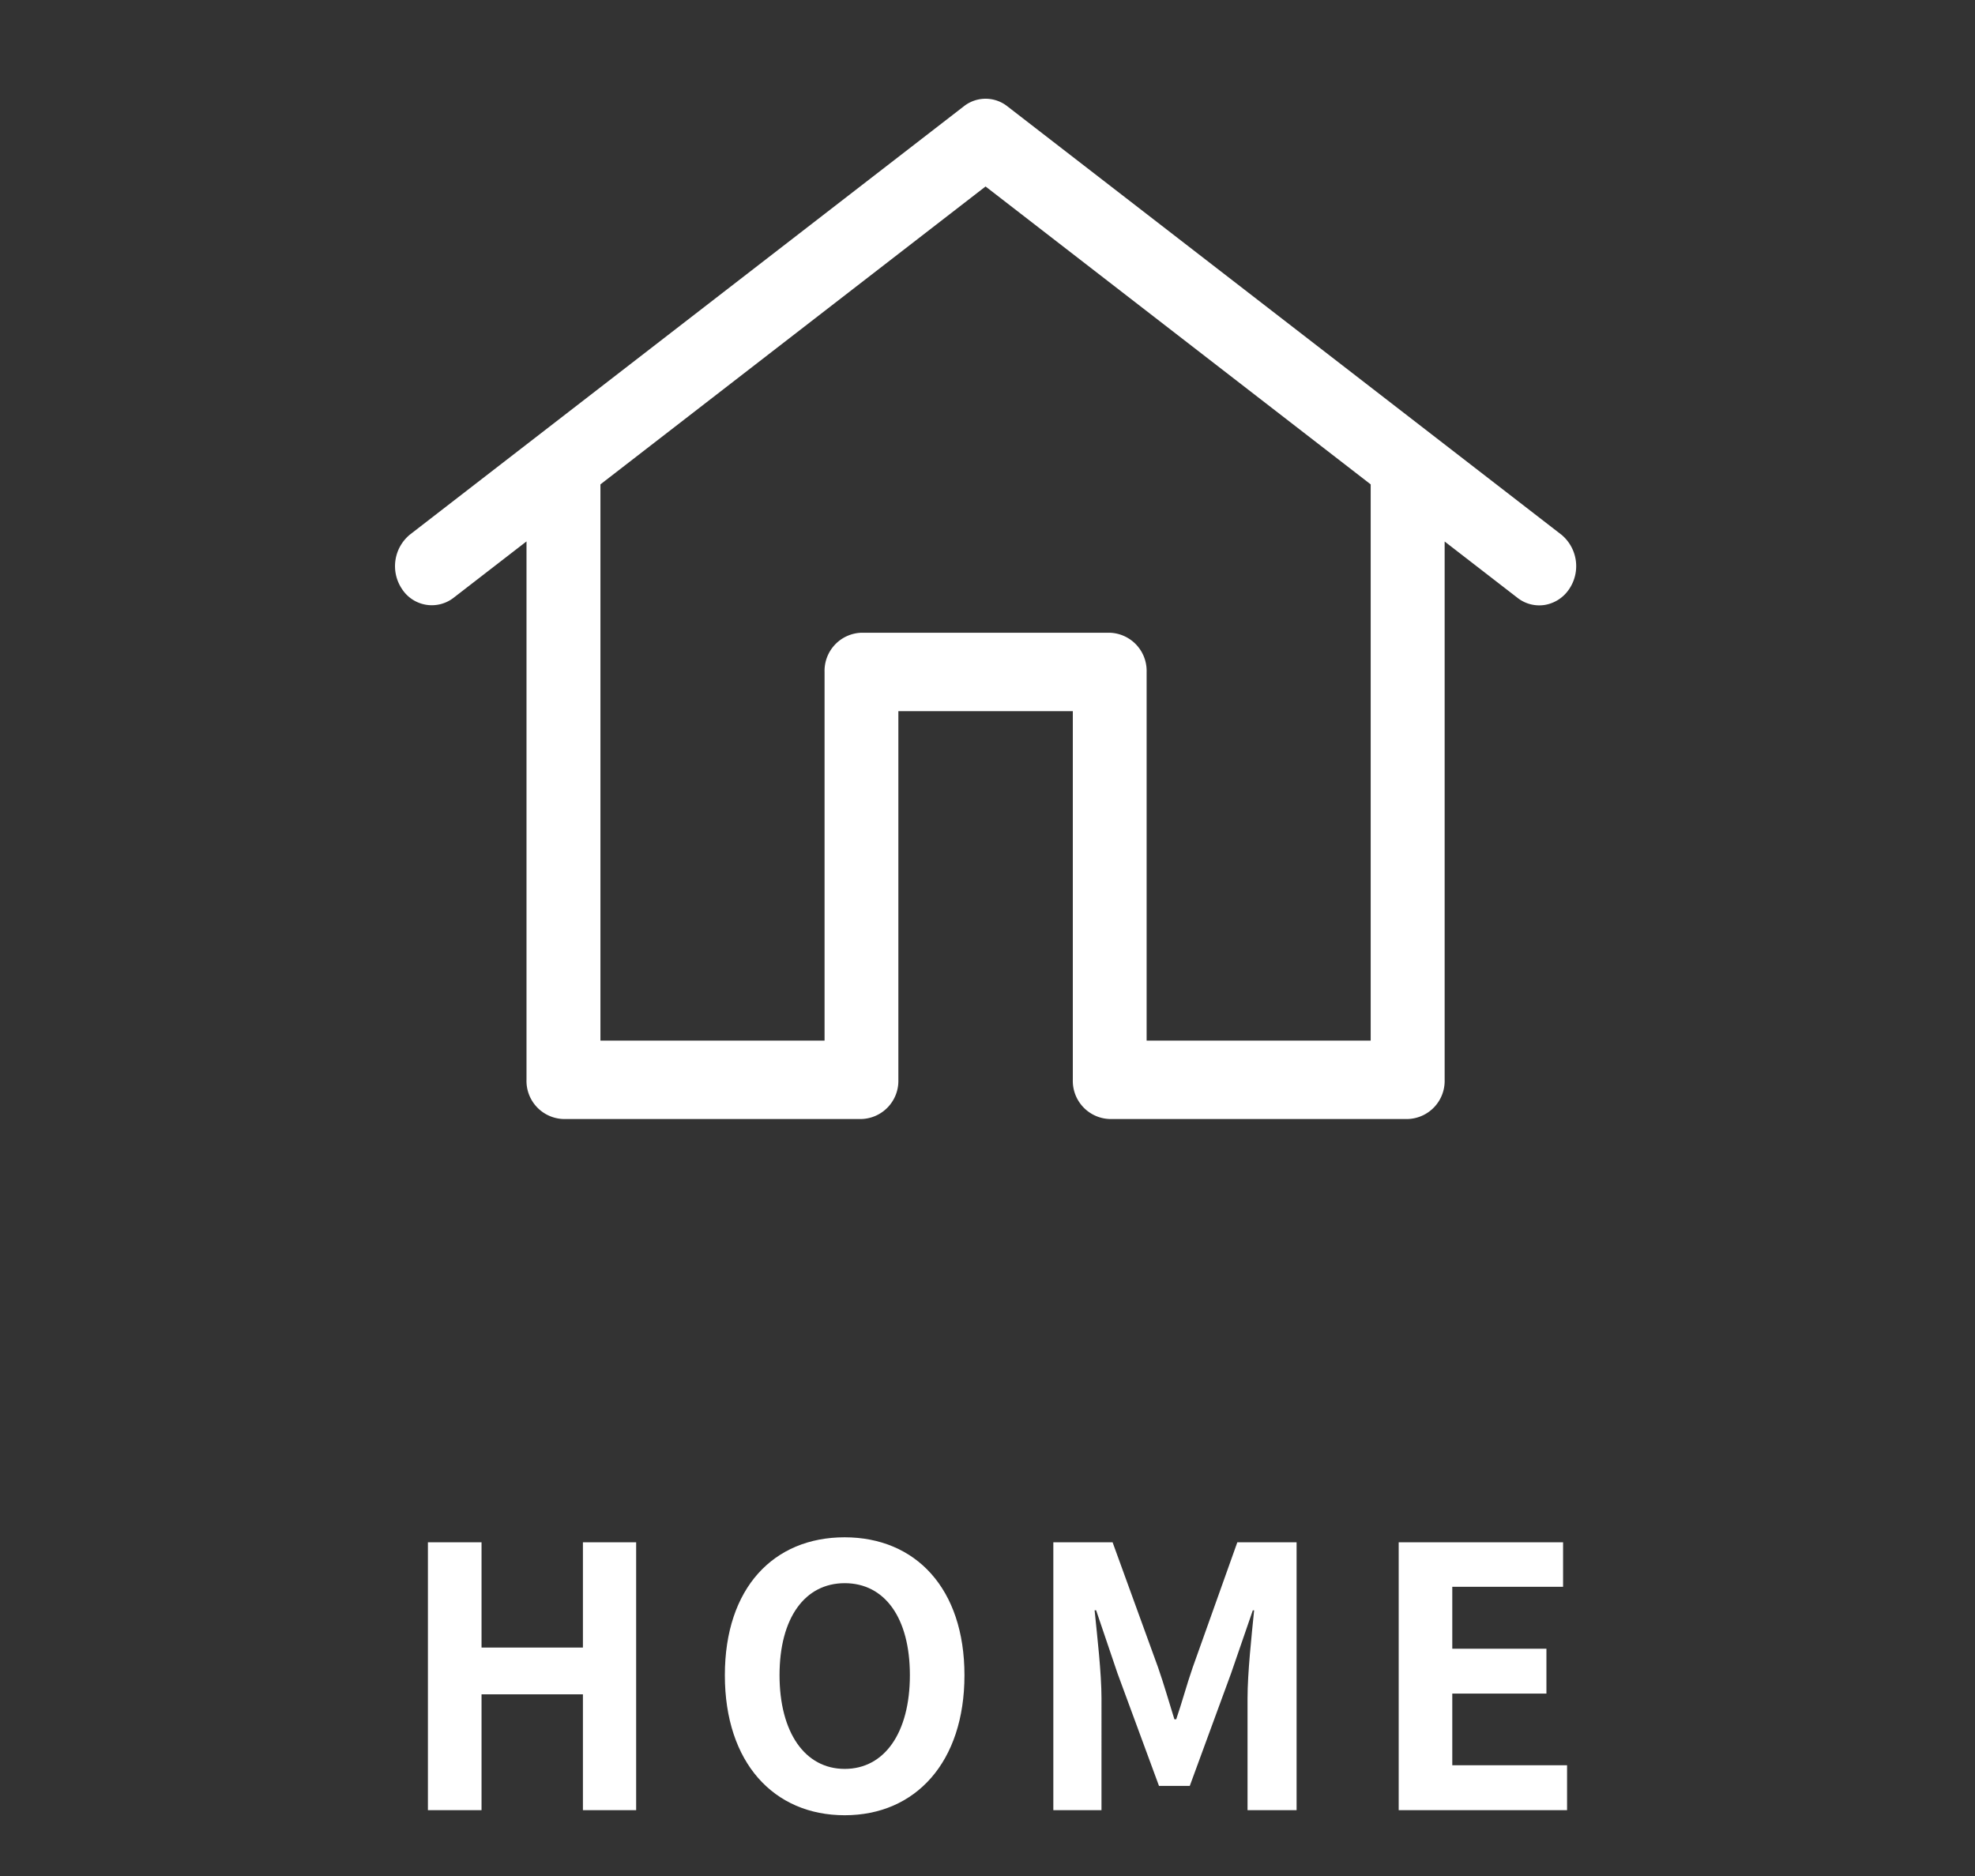
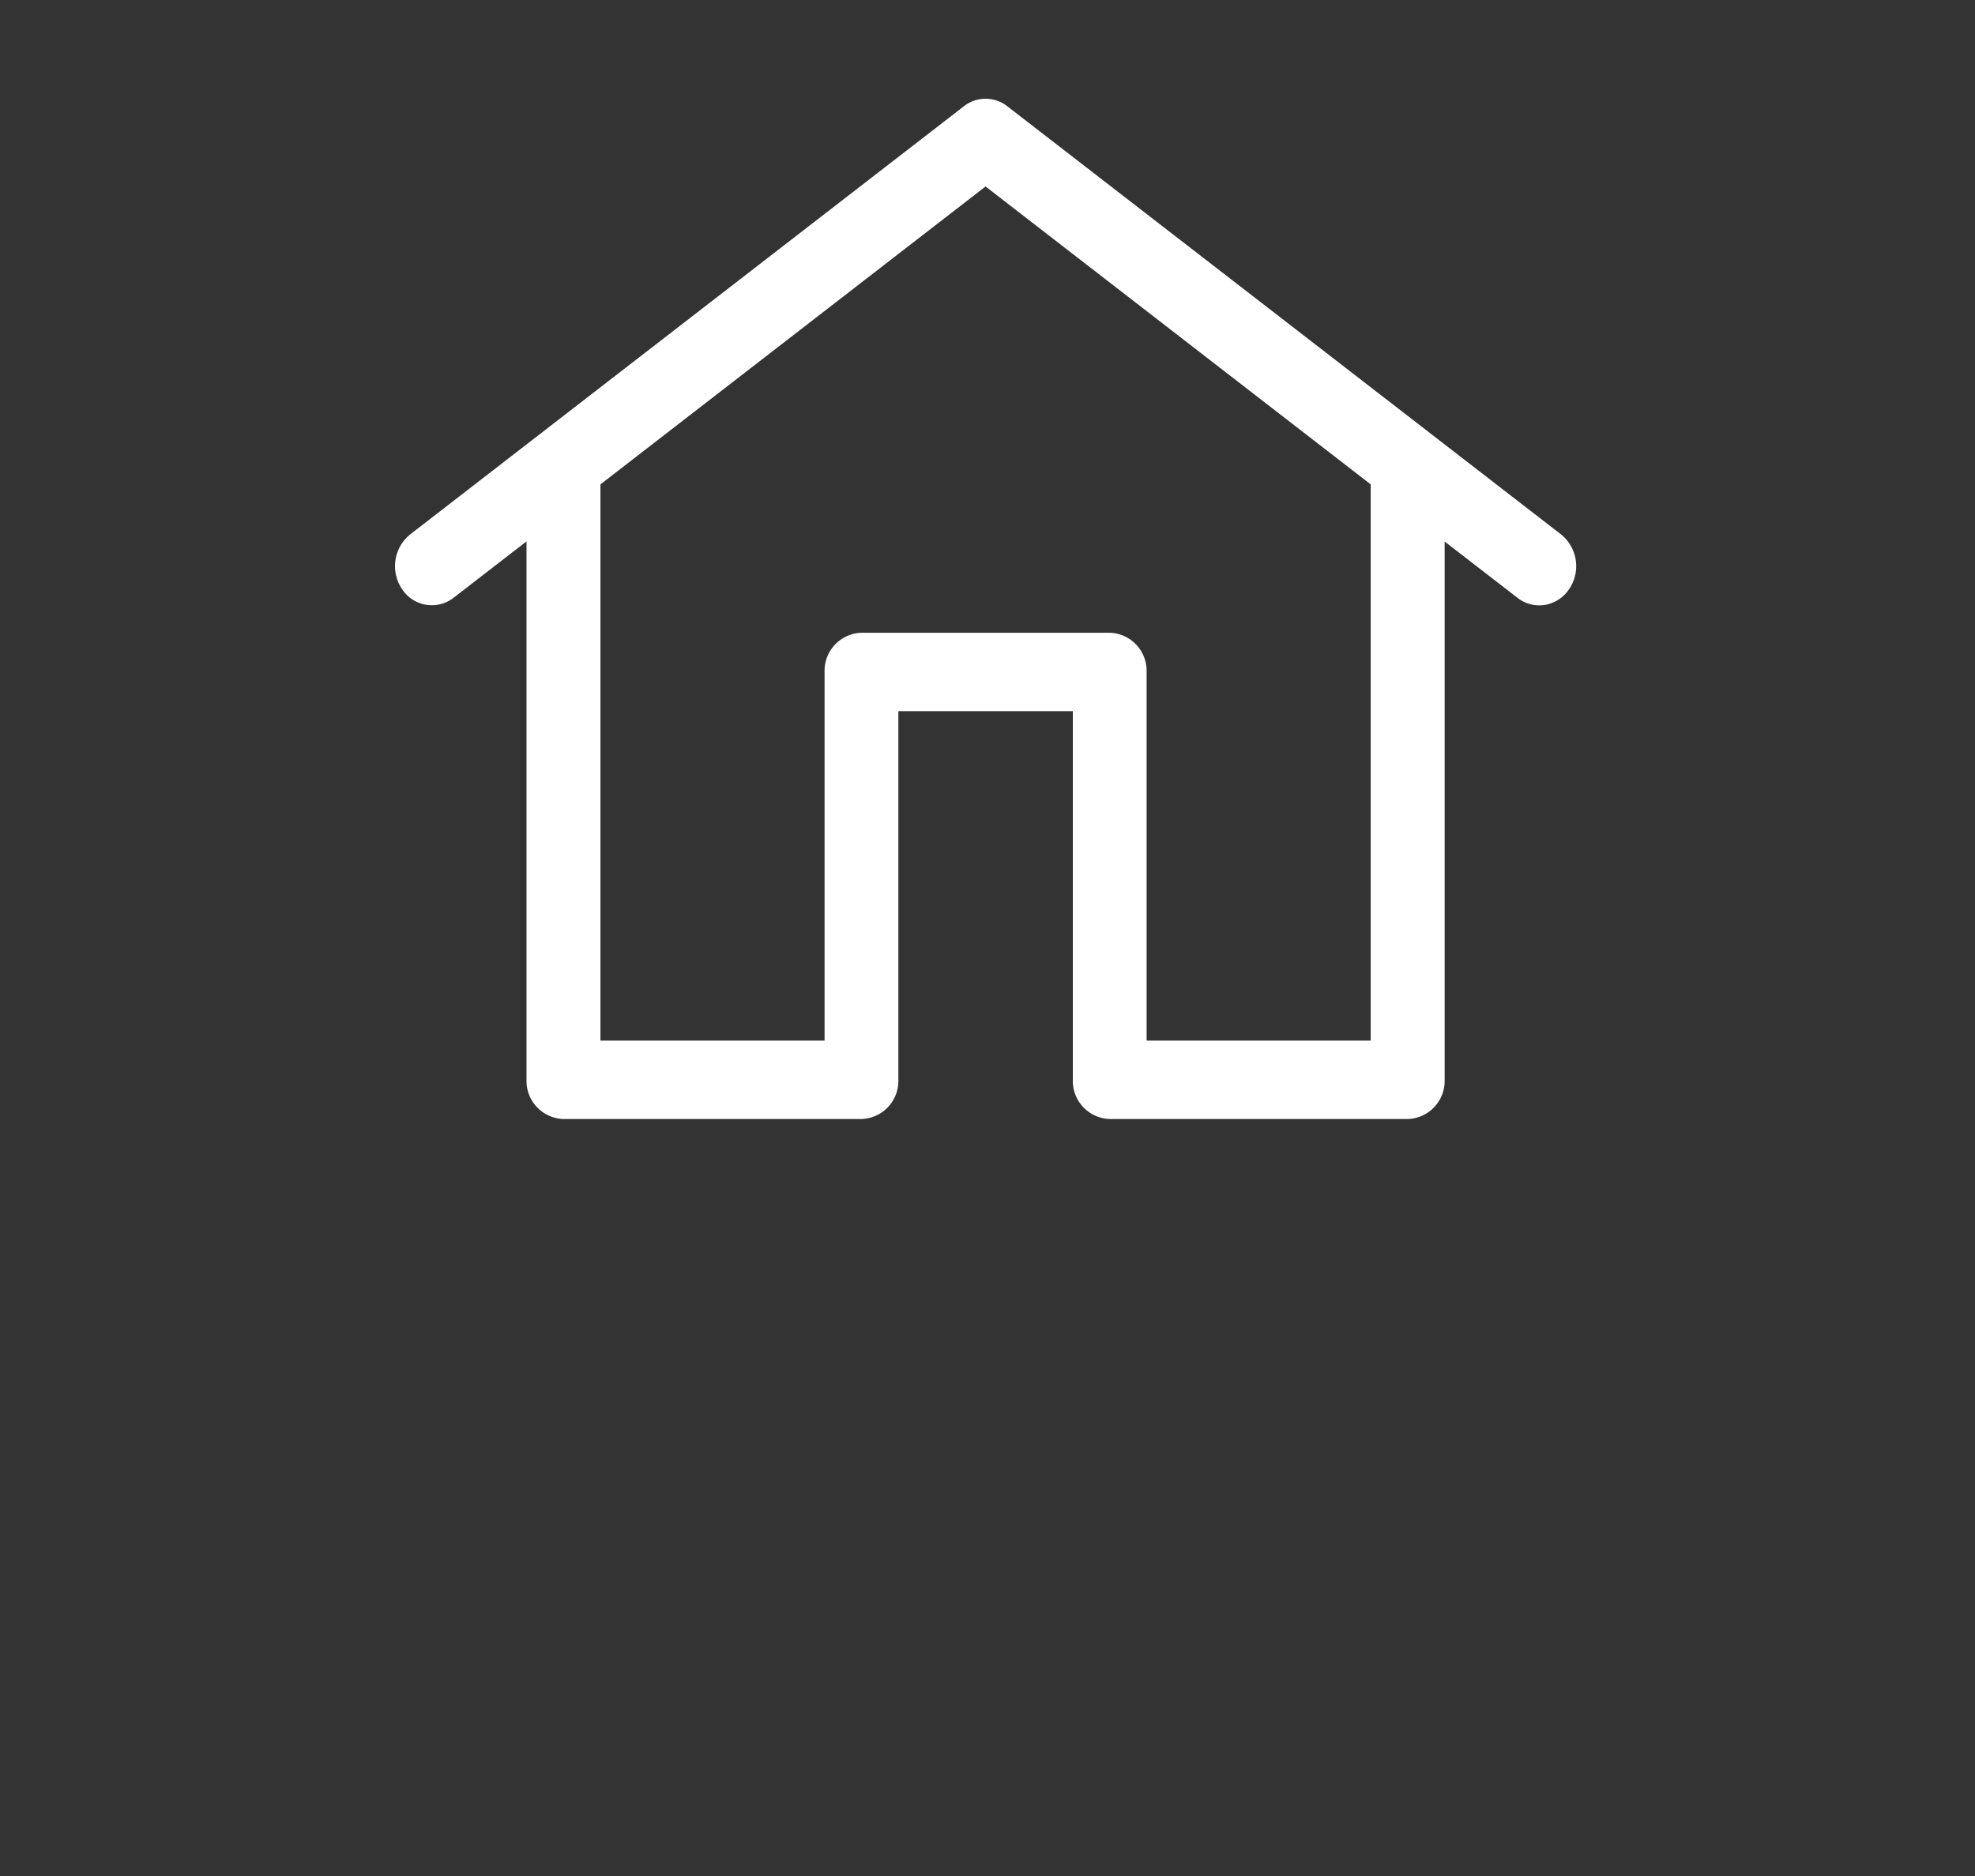
<svg xmlns="http://www.w3.org/2000/svg" id="spbottomnav01" width="60" height="57" viewBox="0 0 60 57">
  <rect x="0" y="0" width="60" height="57" fill="#333333" stroke="none" />
  <g id="グループ_3610" data-name="グループ 3610" transform="translate(-8 -612)">
-     <path id="パス_25" data-name="パス 25" d="M1,0H2.629V-3.52h3.08V0H7.326V-8.14H5.709v3.2H2.629v-3.2H1ZM13.662.154C15.818.154,17.3-1.463,17.3-4.1s-1.485-4.191-3.641-4.191S10.021-6.754,10.021-4.1,11.506.154,13.662.154Zm0-1.408c-1.21,0-1.98-1.111-1.98-2.849s.77-2.794,1.98-2.794,1.98,1.045,1.98,2.794S14.872-1.254,13.662-1.254ZM20,0h1.463V-3.4c0-.77-.132-1.9-.209-2.673H21.3l.649,1.914L23.21-.737h.935L25.4-4.158l.66-1.914H26.1c-.077.77-.2,1.9-.2,2.673V0H27.39V-8.14h-1.8L24.233-4.334c-.176.506-.319,1.045-.5,1.573h-.055c-.165-.528-.319-1.067-.495-1.573L21.8-8.14H20ZM30.492,0h5.115V-1.364H32.12V-3.542h2.86V-4.906H32.12V-6.787h3.366V-8.14H30.492Z" transform="translate(20 667)" fill="#fff" stroke="rgba(0,0,0,0)" stroke-width="1" />
    <path id="_1dc766ceba483bd34329e066e8e1e107" data-name="1dc766ceba483bd34329e066e8e1e107" d="M44.181,25.536,27.361,12.529a1.066,1.066,0,0,0-1.32,0L9.221,25.536A1.242,1.242,0,0,0,8.974,27.2a1.079,1.079,0,0,0,1.566.262l2.214-1.712V42.108A1.158,1.158,0,0,0,13.876,43.3H22.93a1.158,1.158,0,0,0,1.121-1.192v-11.2h5.3v11.2A1.158,1.158,0,0,0,30.471,43.3h9.055a1.158,1.158,0,0,0,1.121-1.192V25.753l2.214,1.712a1.068,1.068,0,0,0,.835.214,1.112,1.112,0,0,0,.732-.478,1.242,1.242,0,0,0-.247-1.666ZM38.4,40.917H31.593v-11.2a1.158,1.158,0,0,0-1.121-1.192H22.93a1.158,1.158,0,0,0-1.121,1.192v11.2H15v-16.9l11.7-9.051,11.7,9.051v16.9Z" transform="translate(11.241 602.7)" fill="#fff" />
  </g>
-   <rect id="長方形_165" data-name="長方形 165" width="60" height="57" fill="none" />
</svg>